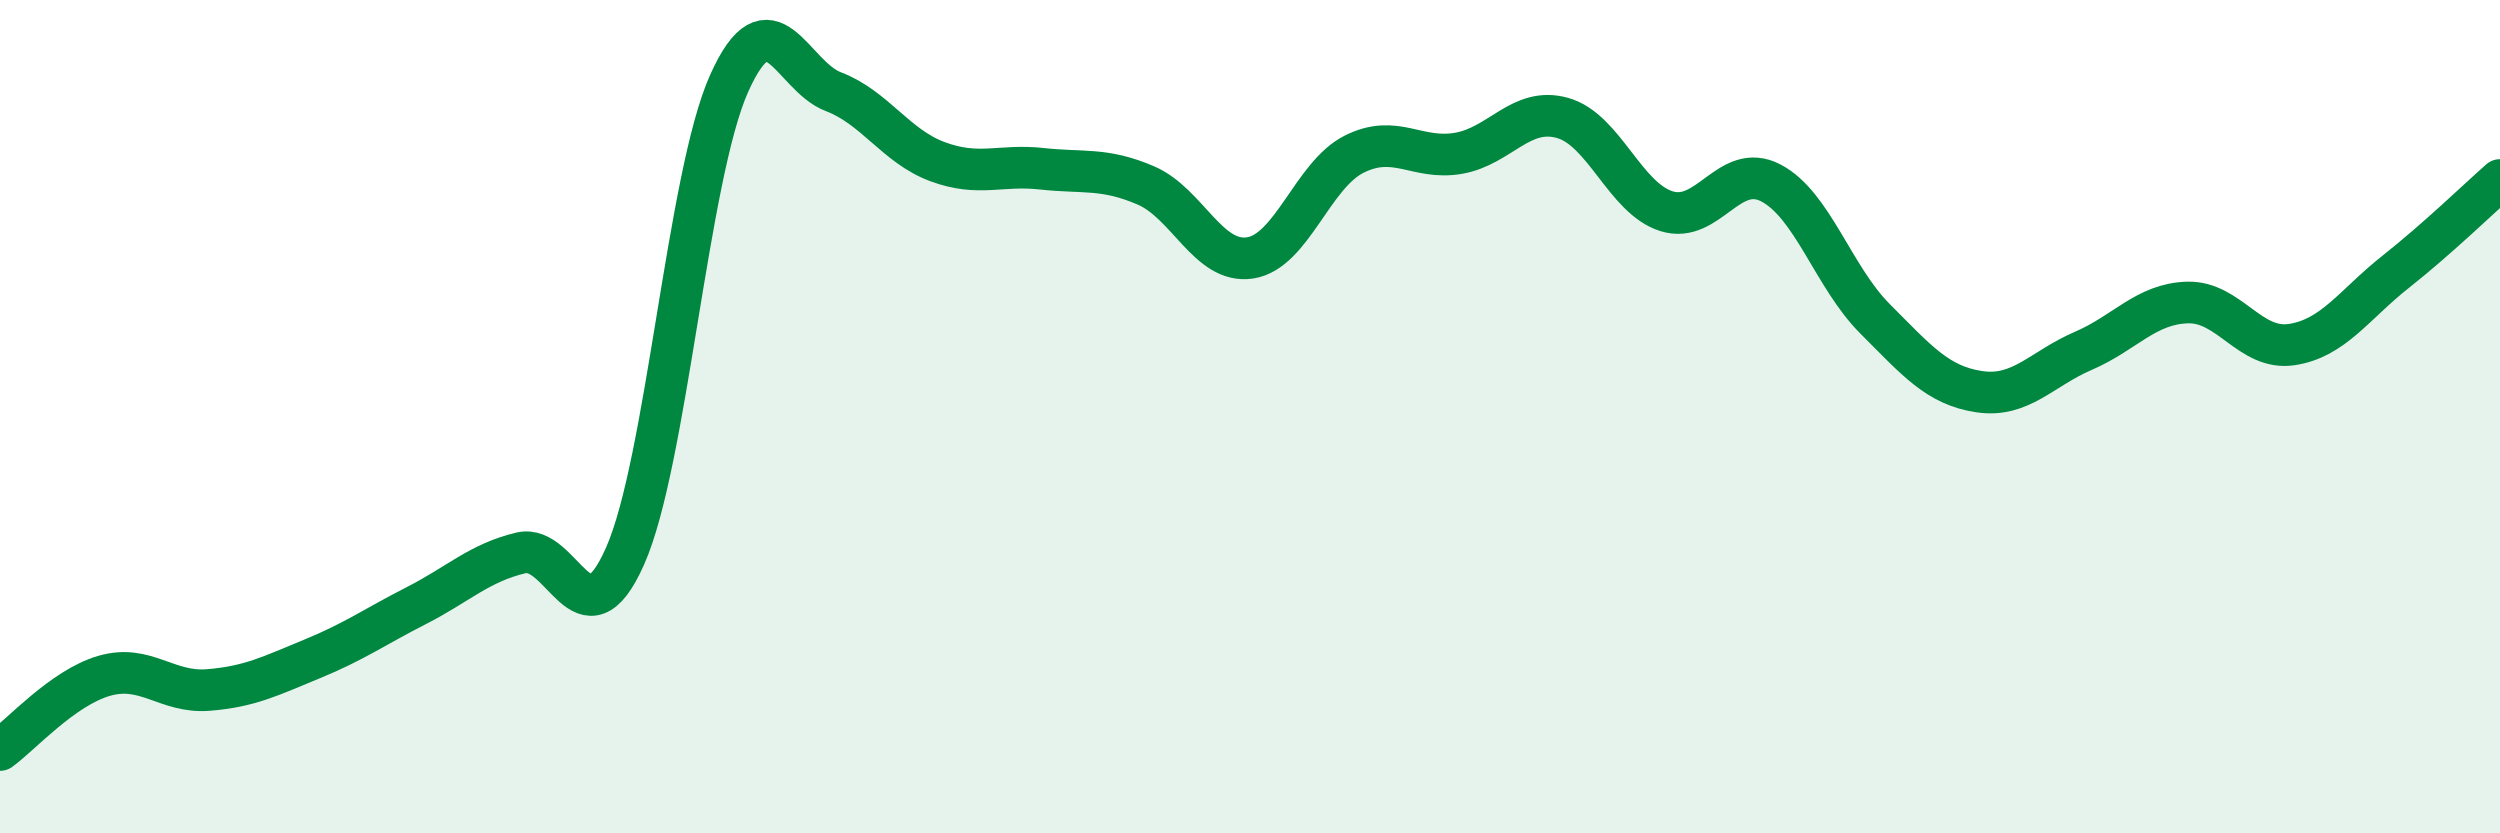
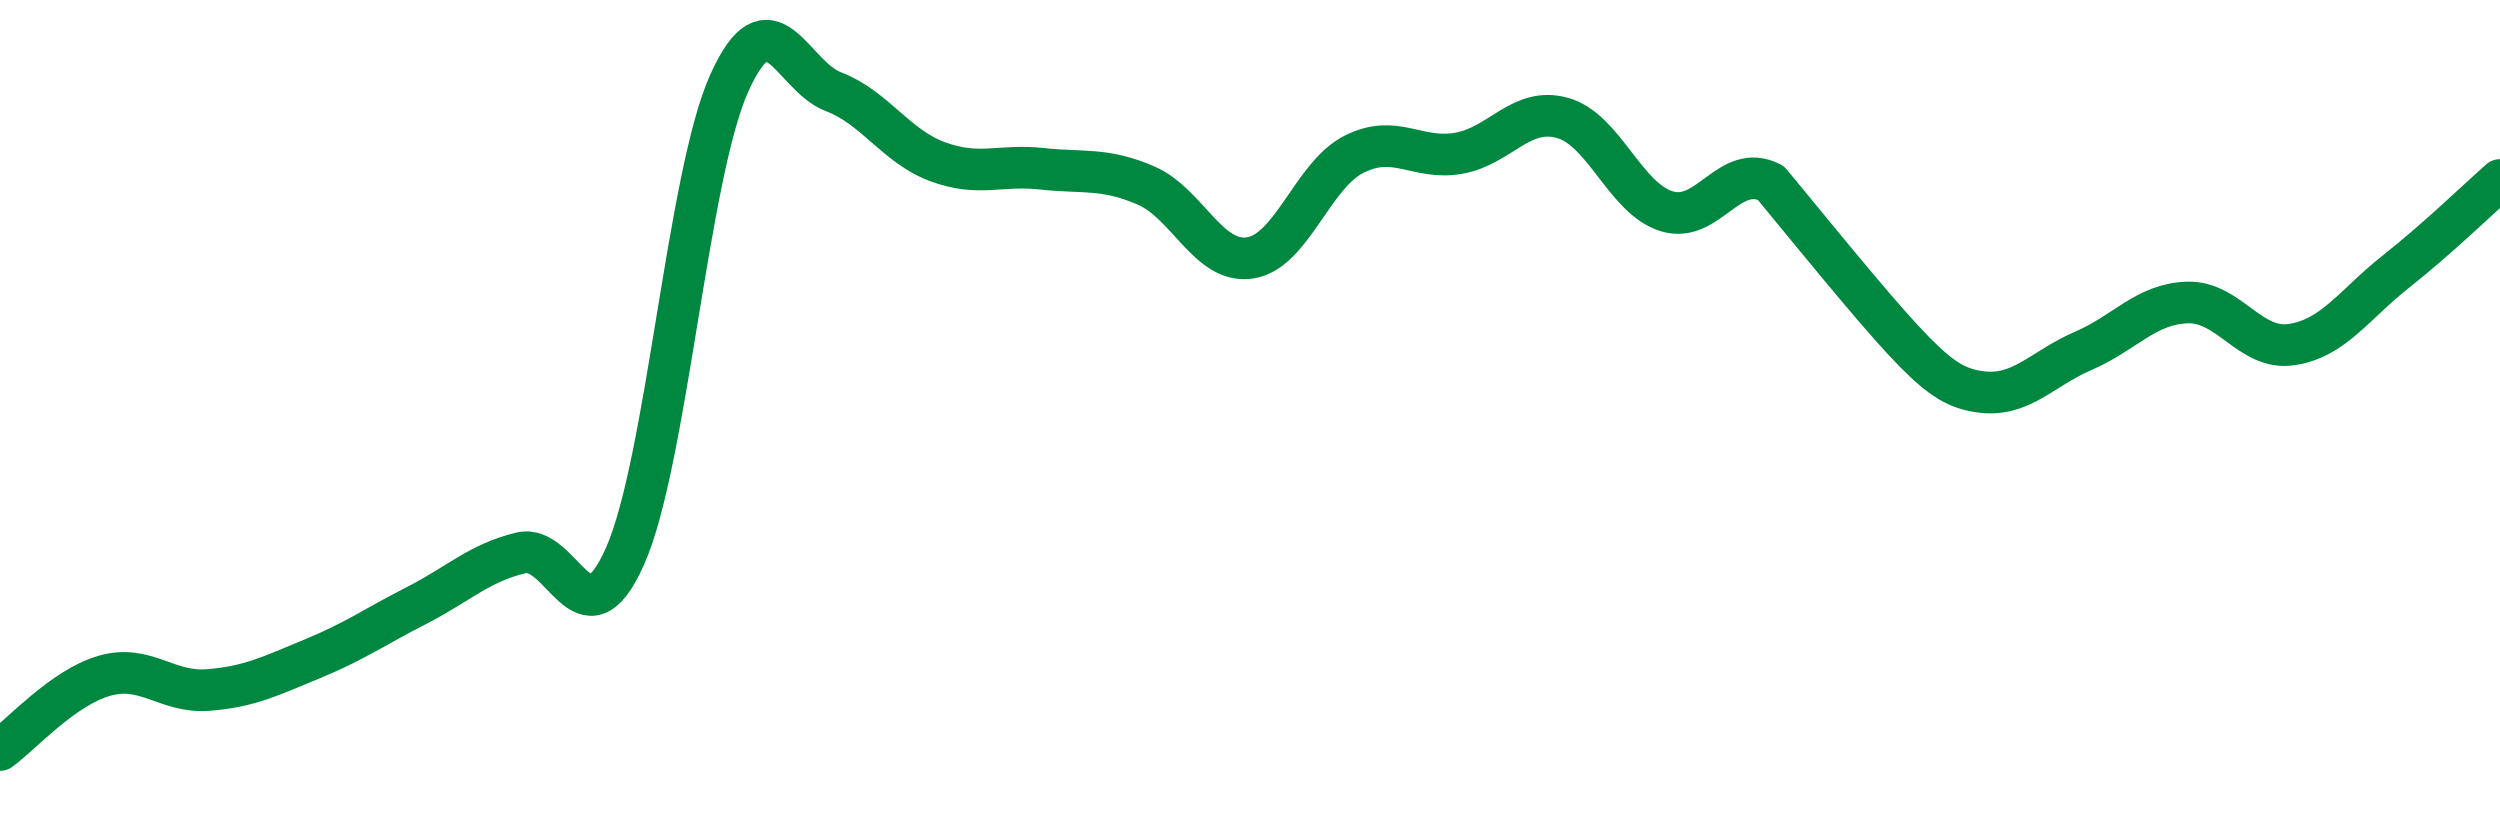
<svg xmlns="http://www.w3.org/2000/svg" width="60" height="20" viewBox="0 0 60 20">
-   <path d="M 0,18 C 0.5,17.64 1.5,16.51 2.5,16.22 C 3.5,15.93 4,16.64 5,16.56 C 6,16.48 6.5,16.22 7.5,15.81 C 8.5,15.4 9,15.04 10,14.53 C 11,14.02 11.5,13.51 12.5,13.27 C 13.5,13.03 14,15.6 15,13.35 C 16,11.1 16.5,4.23 17.5,2 C 18.5,-0.23 19,1.82 20,2.2 C 21,2.58 21.5,3.51 22.5,3.88 C 23.5,4.25 24,3.94 25,4.05 C 26,4.16 26.5,4.02 27.5,4.45 C 28.5,4.88 29,6.34 30,6.19 C 31,6.04 31.5,4.2 32.5,3.7 C 33.5,3.2 34,3.85 35,3.68 C 36,3.51 36.5,2.55 37.5,2.83 C 38.5,3.11 39,4.76 40,5.07 C 41,5.38 41.5,3.87 42.5,4.39 C 43.5,4.91 44,6.65 45,7.65 C 46,8.65 46.5,9.25 47.5,9.4 C 48.5,9.55 49,8.85 50,8.42 C 51,7.99 51.5,7.29 52.5,7.26 C 53.5,7.23 54,8.42 55,8.27 C 56,8.12 56.5,7.31 57.5,6.52 C 58.5,5.73 59.5,4.76 60,4.32L60 20L0 20Z" fill="#008740" opacity="0.1" stroke-linecap="round" stroke-linejoin="round" />
-   <path d="M 0,18 C 0.5,17.64 1.5,16.51 2.5,16.22 C 3.5,15.93 4,16.64 5,16.56 C 6,16.48 6.5,16.22 7.5,15.81 C 8.5,15.4 9,15.04 10,14.53 C 11,14.02 11.5,13.51 12.5,13.27 C 13.5,13.03 14,15.6 15,13.35 C 16,11.1 16.5,4.23 17.5,2 C 18.5,-0.23 19,1.82 20,2.2 C 21,2.58 21.5,3.51 22.5,3.88 C 23.5,4.25 24,3.94 25,4.05 C 26,4.16 26.5,4.02 27.5,4.45 C 28.5,4.88 29,6.34 30,6.19 C 31,6.04 31.5,4.2 32.5,3.7 C 33.5,3.2 34,3.85 35,3.68 C 36,3.51 36.5,2.55 37.5,2.83 C 38.5,3.11 39,4.76 40,5.07 C 41,5.38 41.5,3.87 42.5,4.39 C 43.5,4.91 44,6.65 45,7.65 C 46,8.65 46.5,9.25 47.5,9.4 C 48.5,9.55 49,8.85 50,8.42 C 51,7.99 51.5,7.29 52.5,7.26 C 53.5,7.23 54,8.42 55,8.27 C 56,8.12 56.5,7.31 57.5,6.52 C 58.5,5.73 59.5,4.76 60,4.32" stroke="#008740" stroke-width="1" fill="none" stroke-linecap="round" stroke-linejoin="round" />
+   <path d="M 0,18 C 0.5,17.64 1.5,16.51 2.5,16.22 C 3.5,15.93 4,16.64 5,16.56 C 6,16.48 6.5,16.22 7.5,15.81 C 8.5,15.4 9,15.04 10,14.53 C 11,14.02 11.5,13.51 12.5,13.27 C 13.5,13.03 14,15.6 15,13.35 C 16,11.1 16.5,4.23 17.5,2 C 18.5,-0.23 19,1.82 20,2.2 C 21,2.58 21.5,3.51 22.5,3.88 C 23.5,4.25 24,3.94 25,4.05 C 26,4.16 26.5,4.02 27.5,4.45 C 28.5,4.88 29,6.34 30,6.19 C 31,6.04 31.5,4.2 32.5,3.7 C 33.5,3.2 34,3.85 35,3.68 C 36,3.51 36.5,2.55 37.5,2.83 C 38.5,3.11 39,4.76 40,5.07 C 41,5.38 41.5,3.87 42.5,4.39 C 46,8.65 46.5,9.25 47.5,9.4 C 48.5,9.55 49,8.85 50,8.42 C 51,7.99 51.5,7.29 52.5,7.26 C 53.5,7.23 54,8.42 55,8.27 C 56,8.12 56.5,7.31 57.5,6.52 C 58.5,5.73 59.5,4.76 60,4.32" stroke="#008740" stroke-width="1" fill="none" stroke-linecap="round" stroke-linejoin="round" />
</svg>